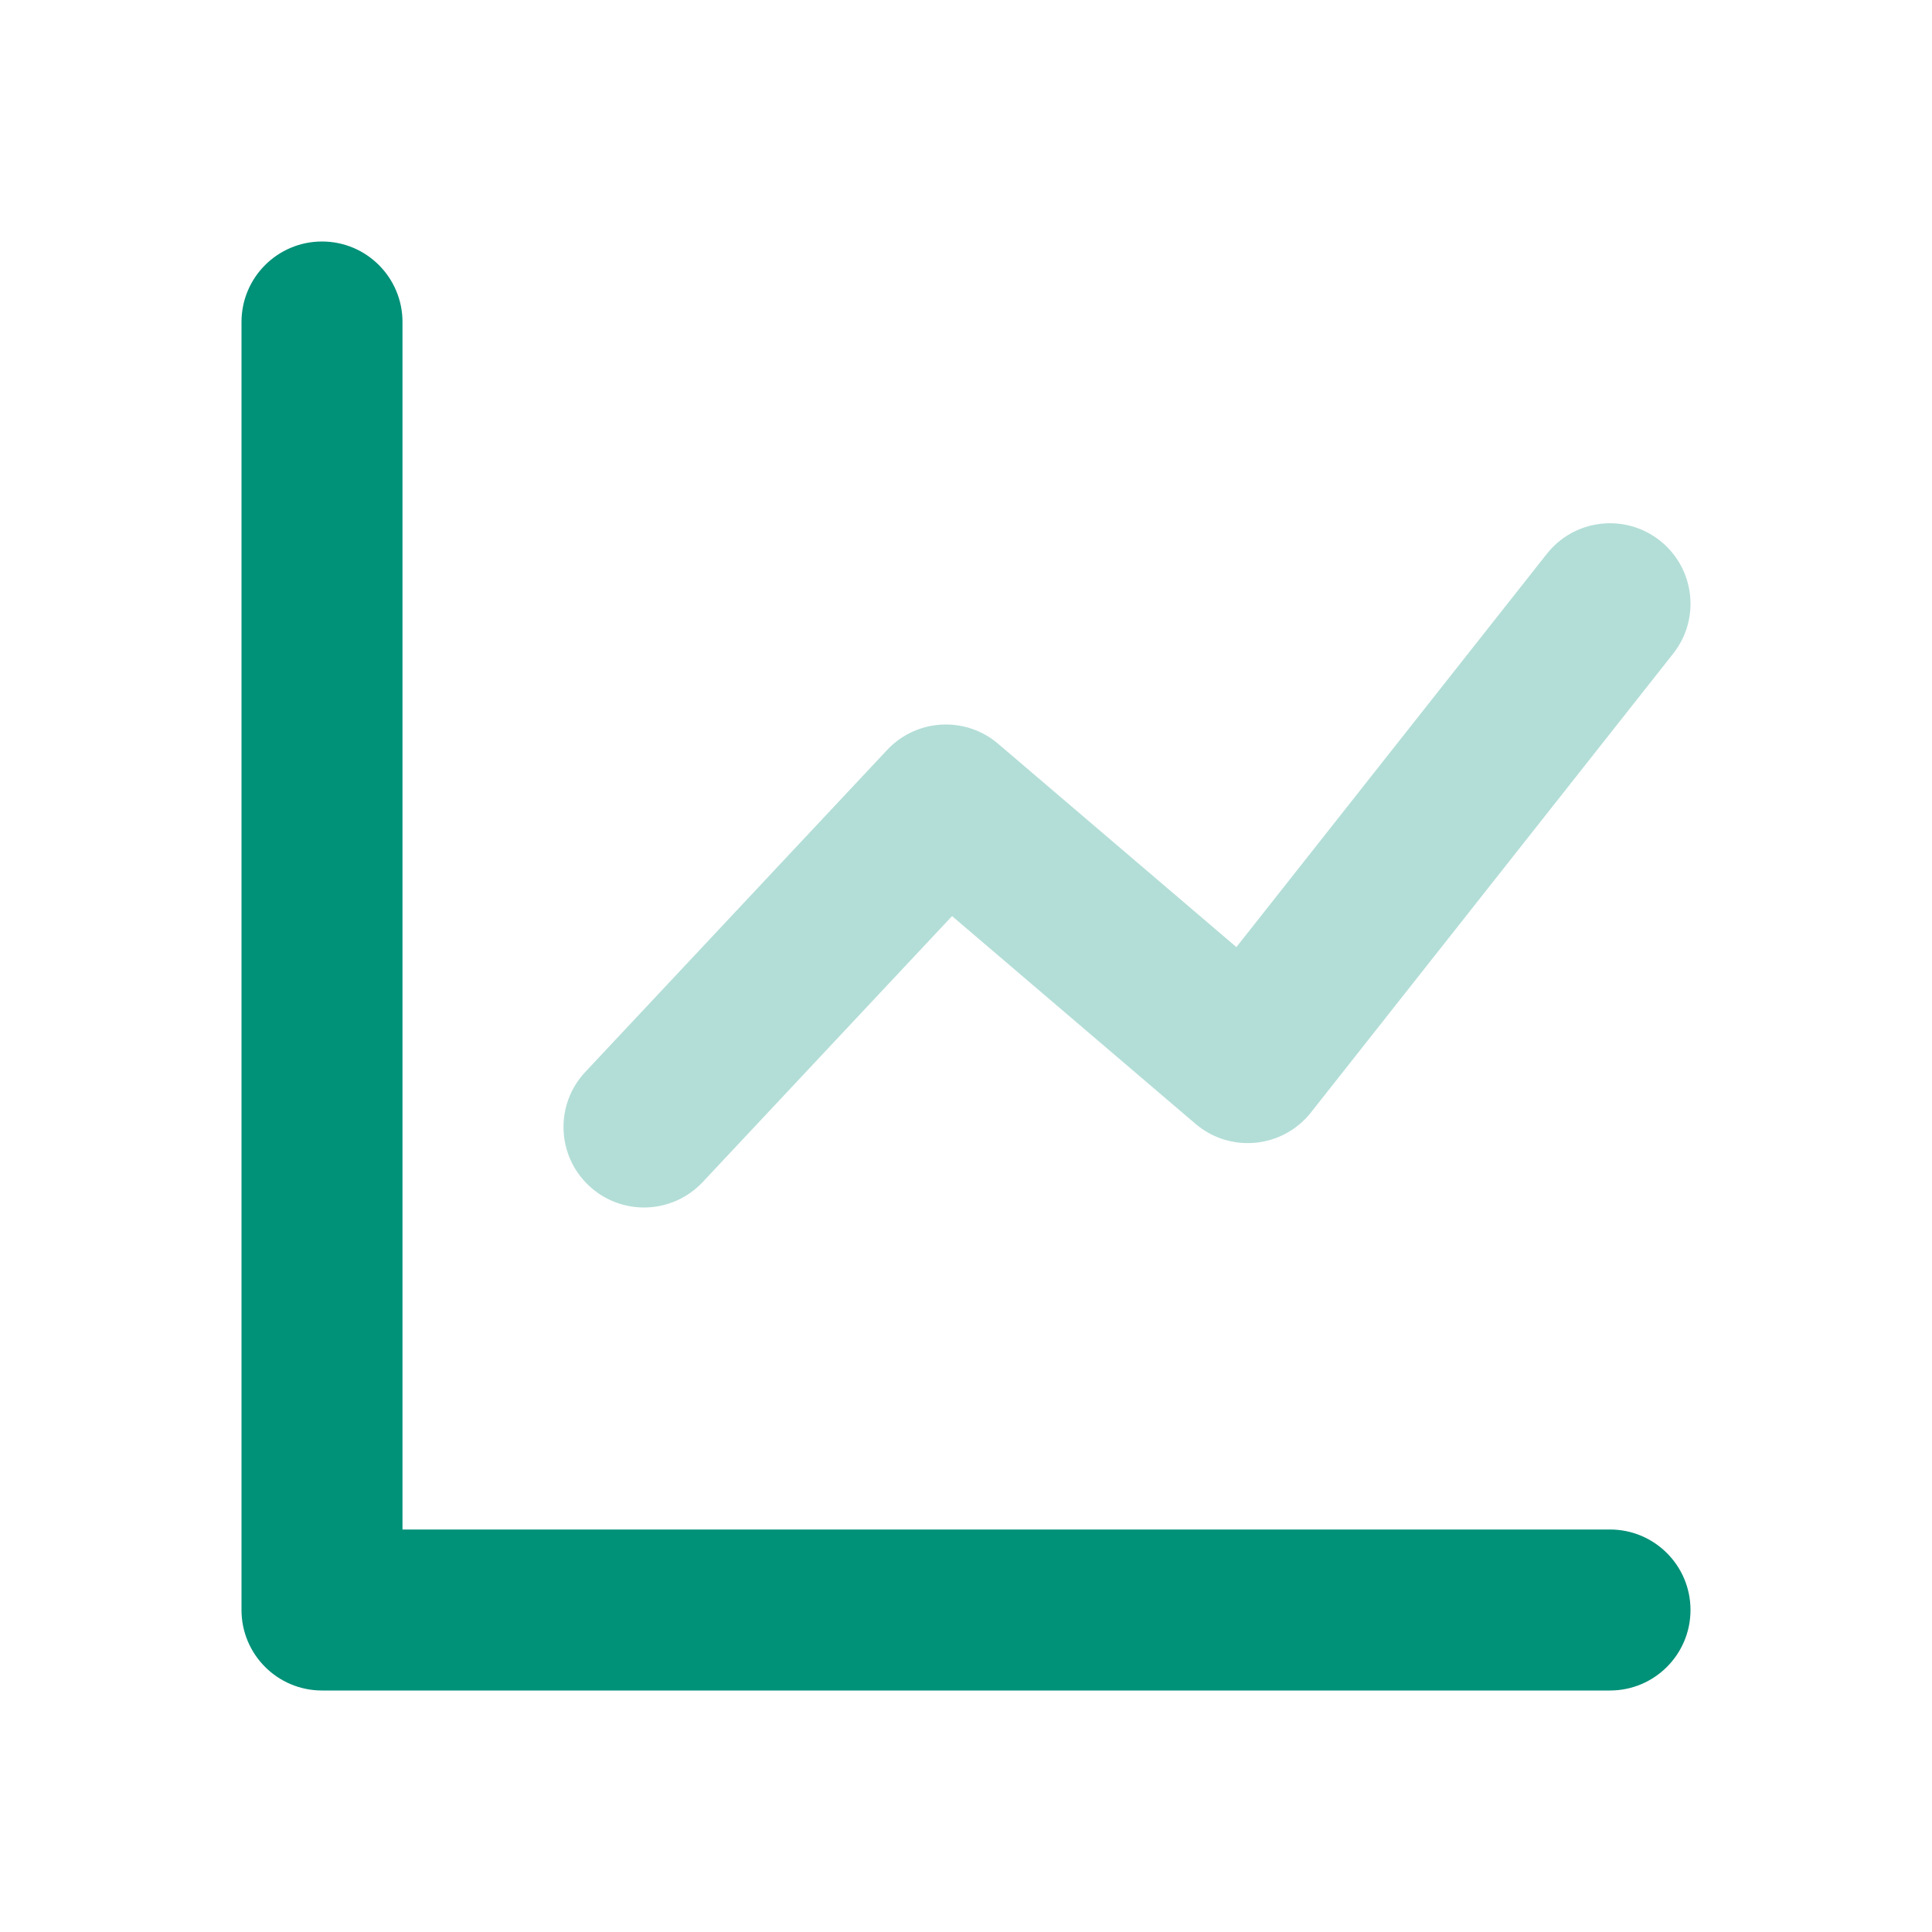
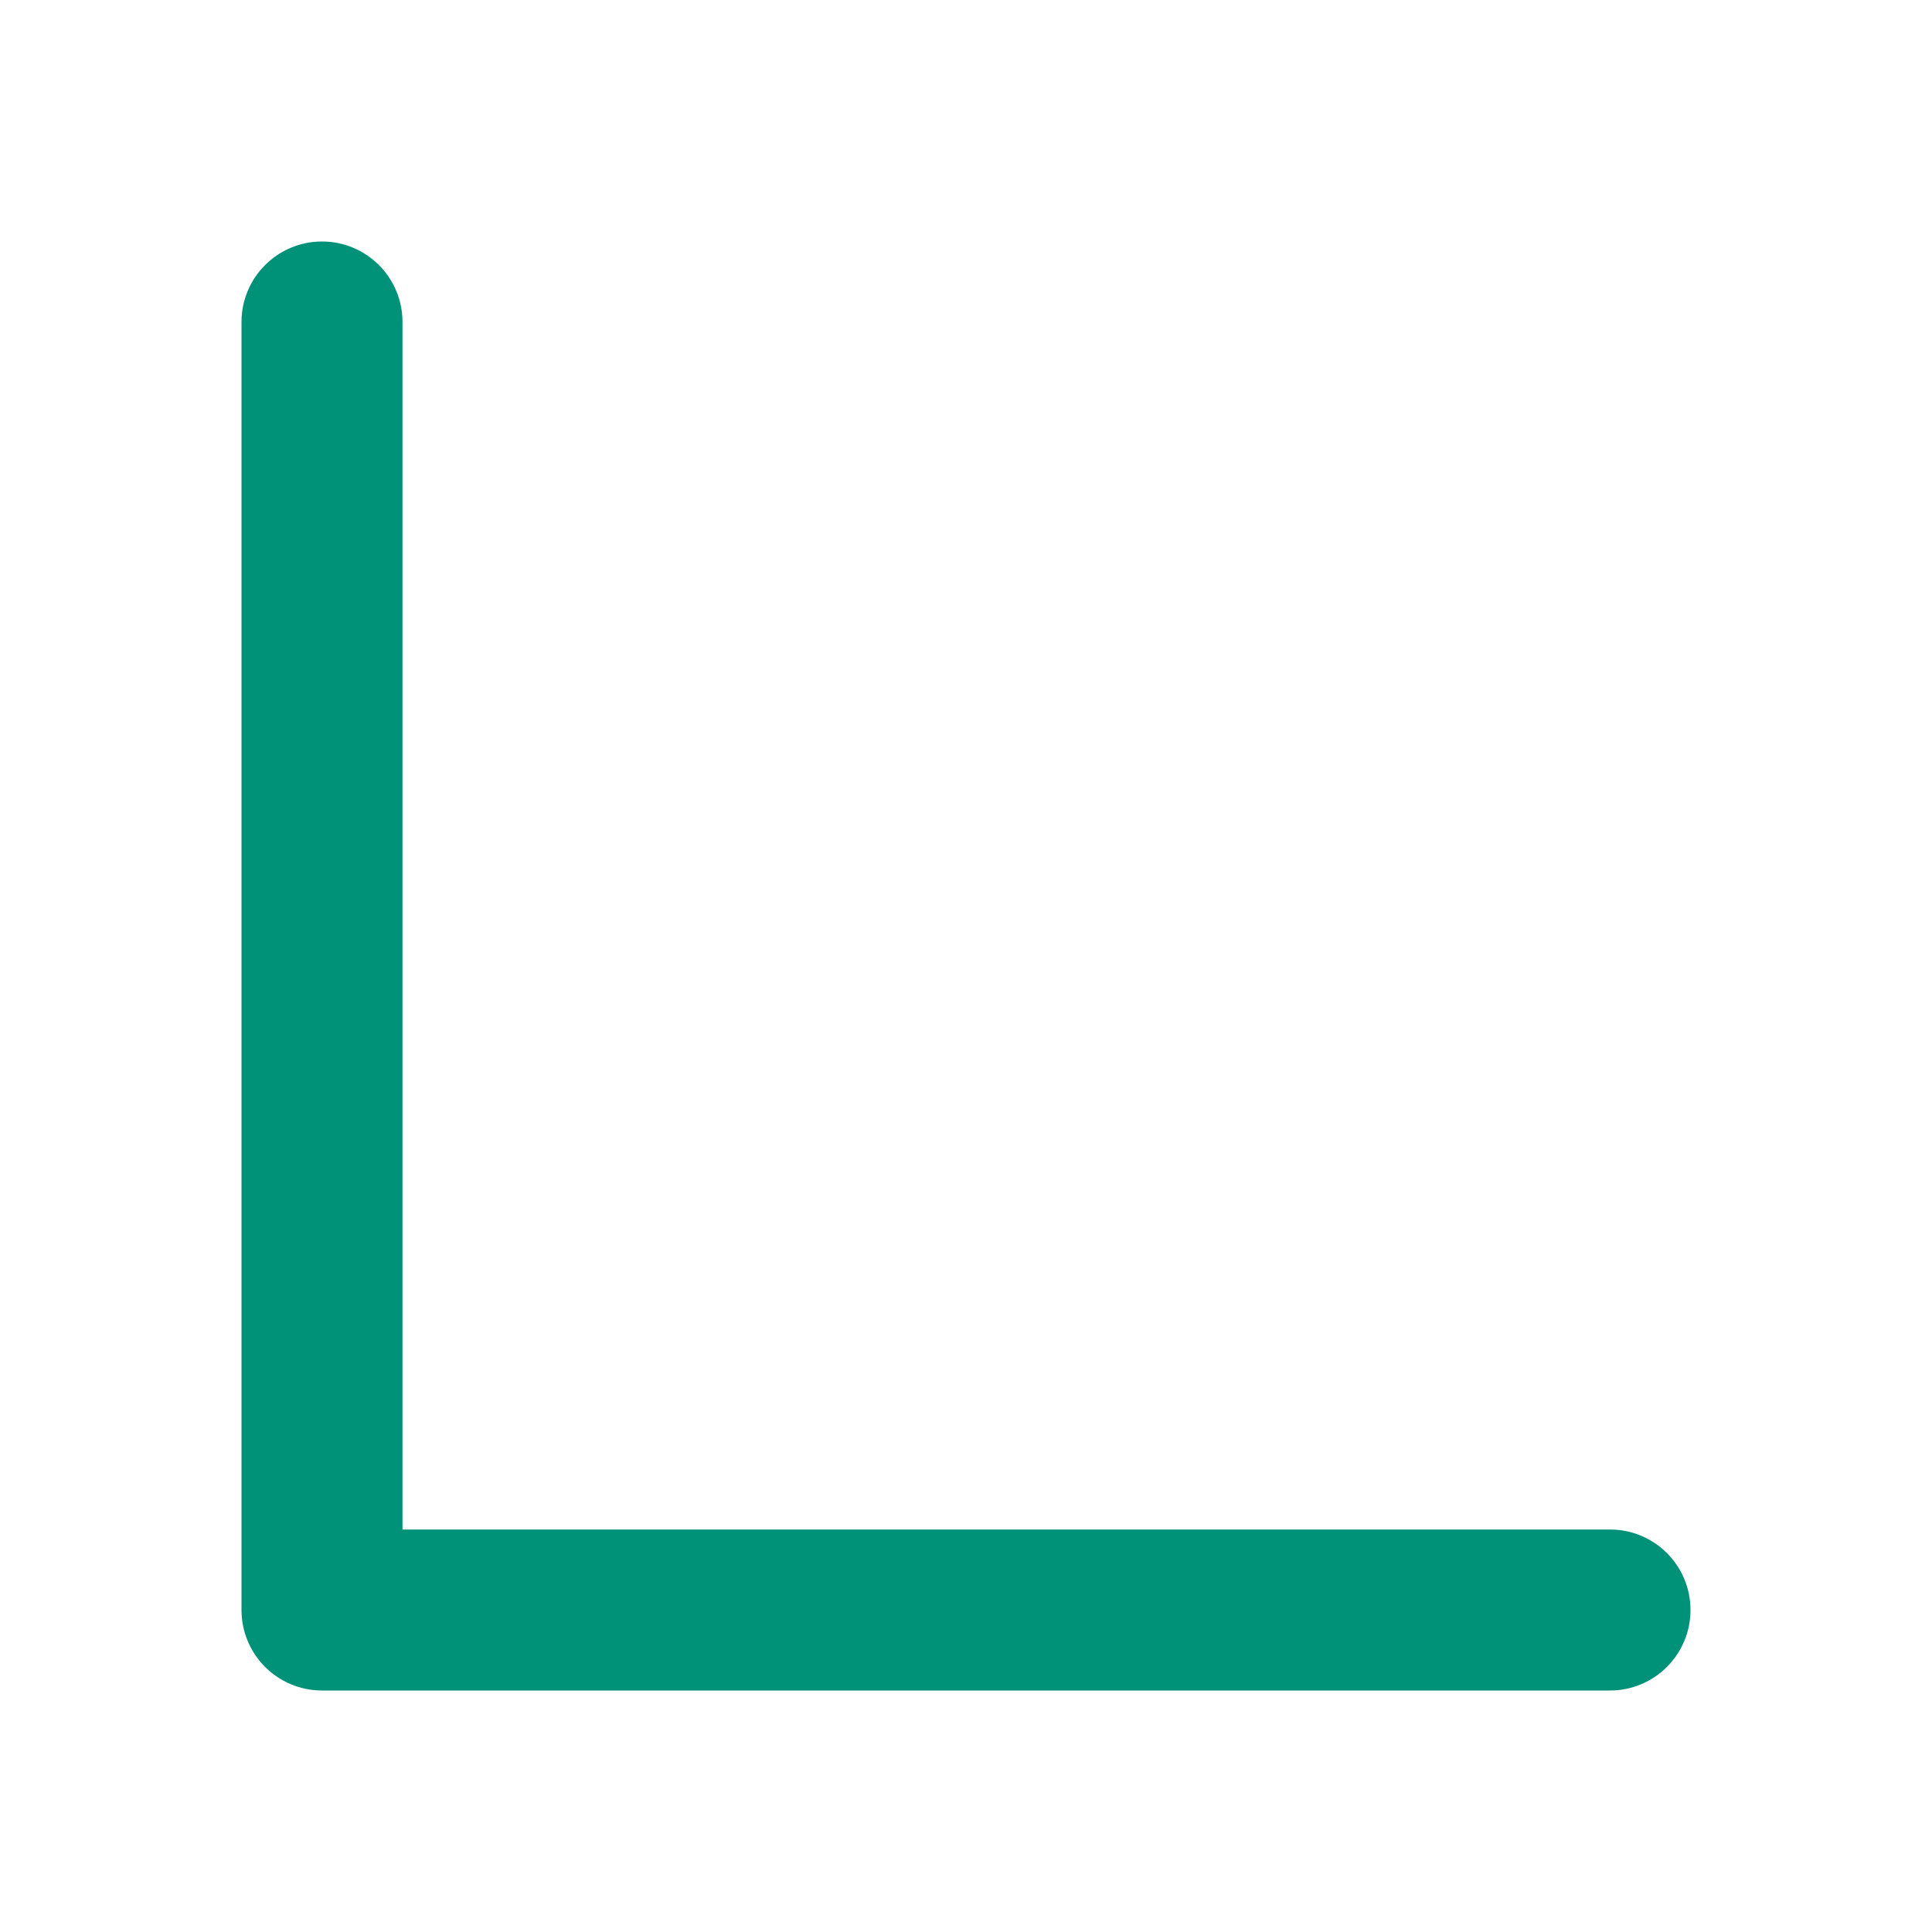
<svg xmlns="http://www.w3.org/2000/svg" width="70" height="70" viewBox="0 0 70 70" fill="none">
  <path d="M14.583 55.417H58.333C59.944 55.417 61.25 56.722 61.25 58.333C61.25 59.944 59.944 61.25 58.333 61.25H11.667C10.056 61.25 8.75 59.944 8.75 58.333V11.667C8.75 10.056 10.056 8.75 11.667 8.75C13.277 8.75 14.583 10.056 14.583 11.667V55.417Z" fill="#009179" />
-   <path opacity="0.3" d="M25.461 42.828C24.36 44.003 22.514 44.063 21.339 42.961C20.163 41.859 20.104 40.014 21.206 38.839L32.143 27.172C33.209 26.035 34.979 25.937 36.164 26.948L44.797 34.315L56.044 20.068C57.042 18.803 58.876 18.588 60.141 19.586C61.405 20.584 61.621 22.418 60.623 23.682L47.498 40.307C46.472 41.606 44.574 41.793 43.315 40.719L34.495 33.192L25.461 42.828Z" fill="#009179" />
</svg>